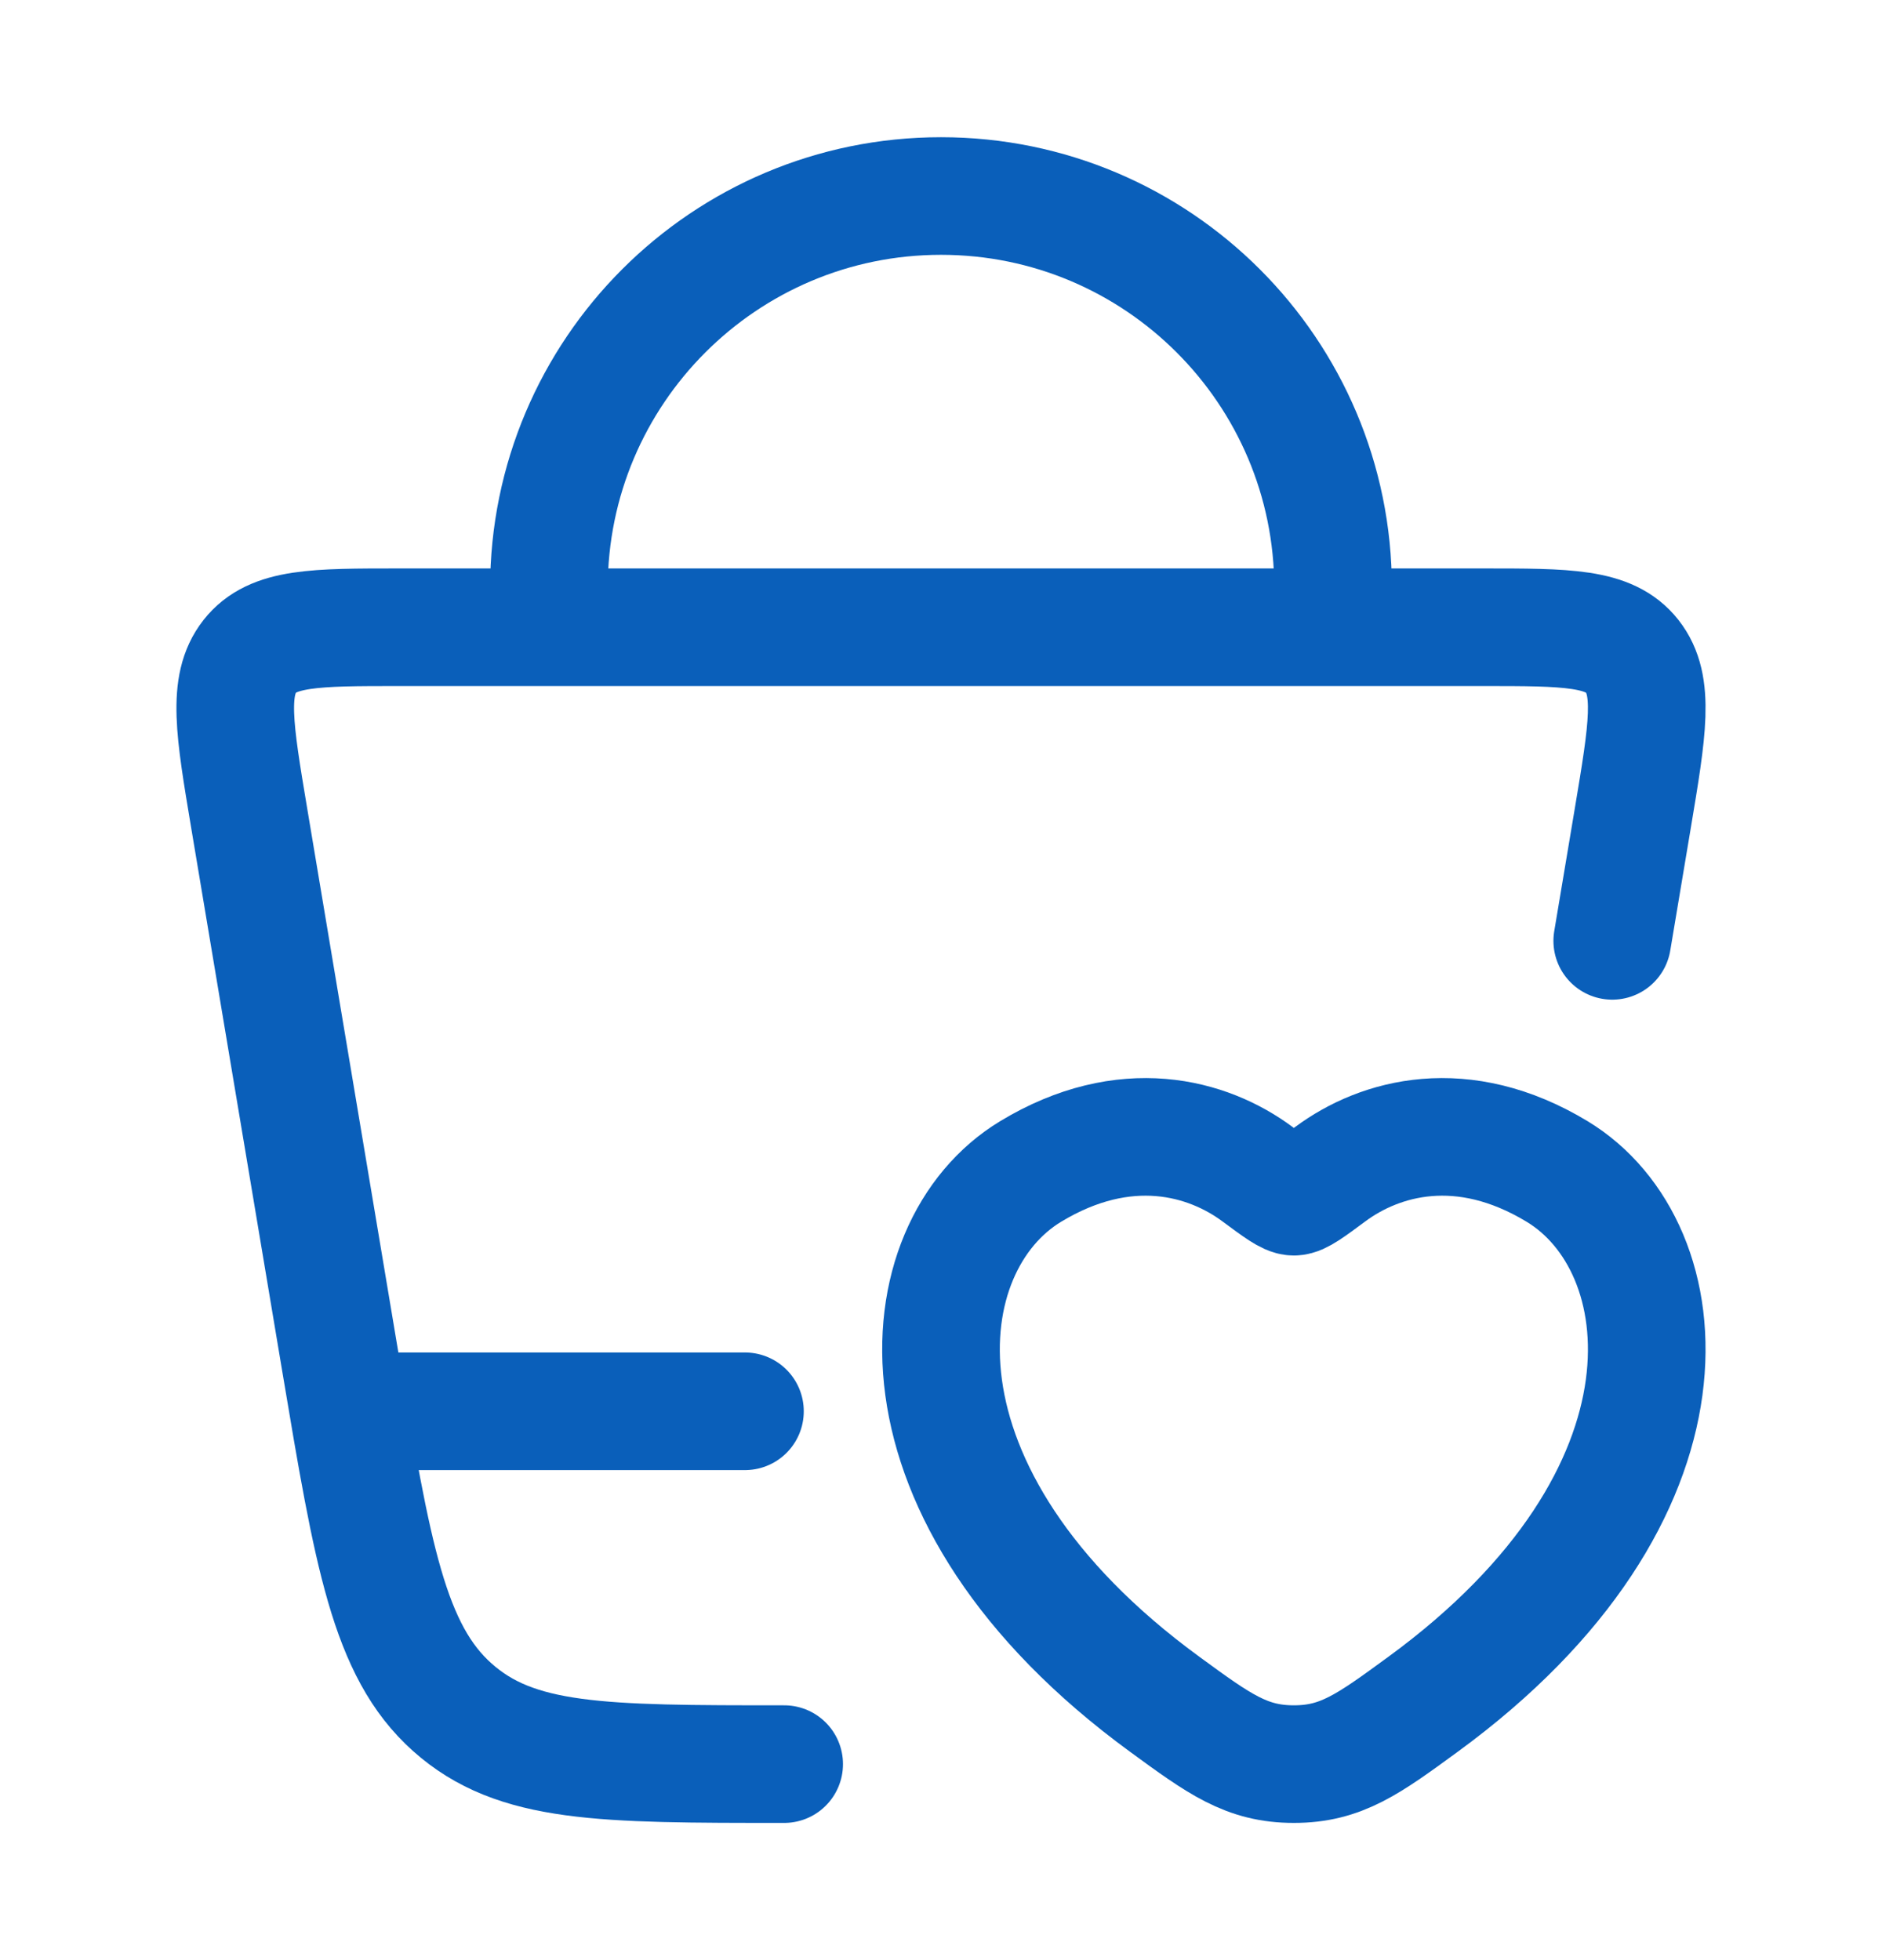
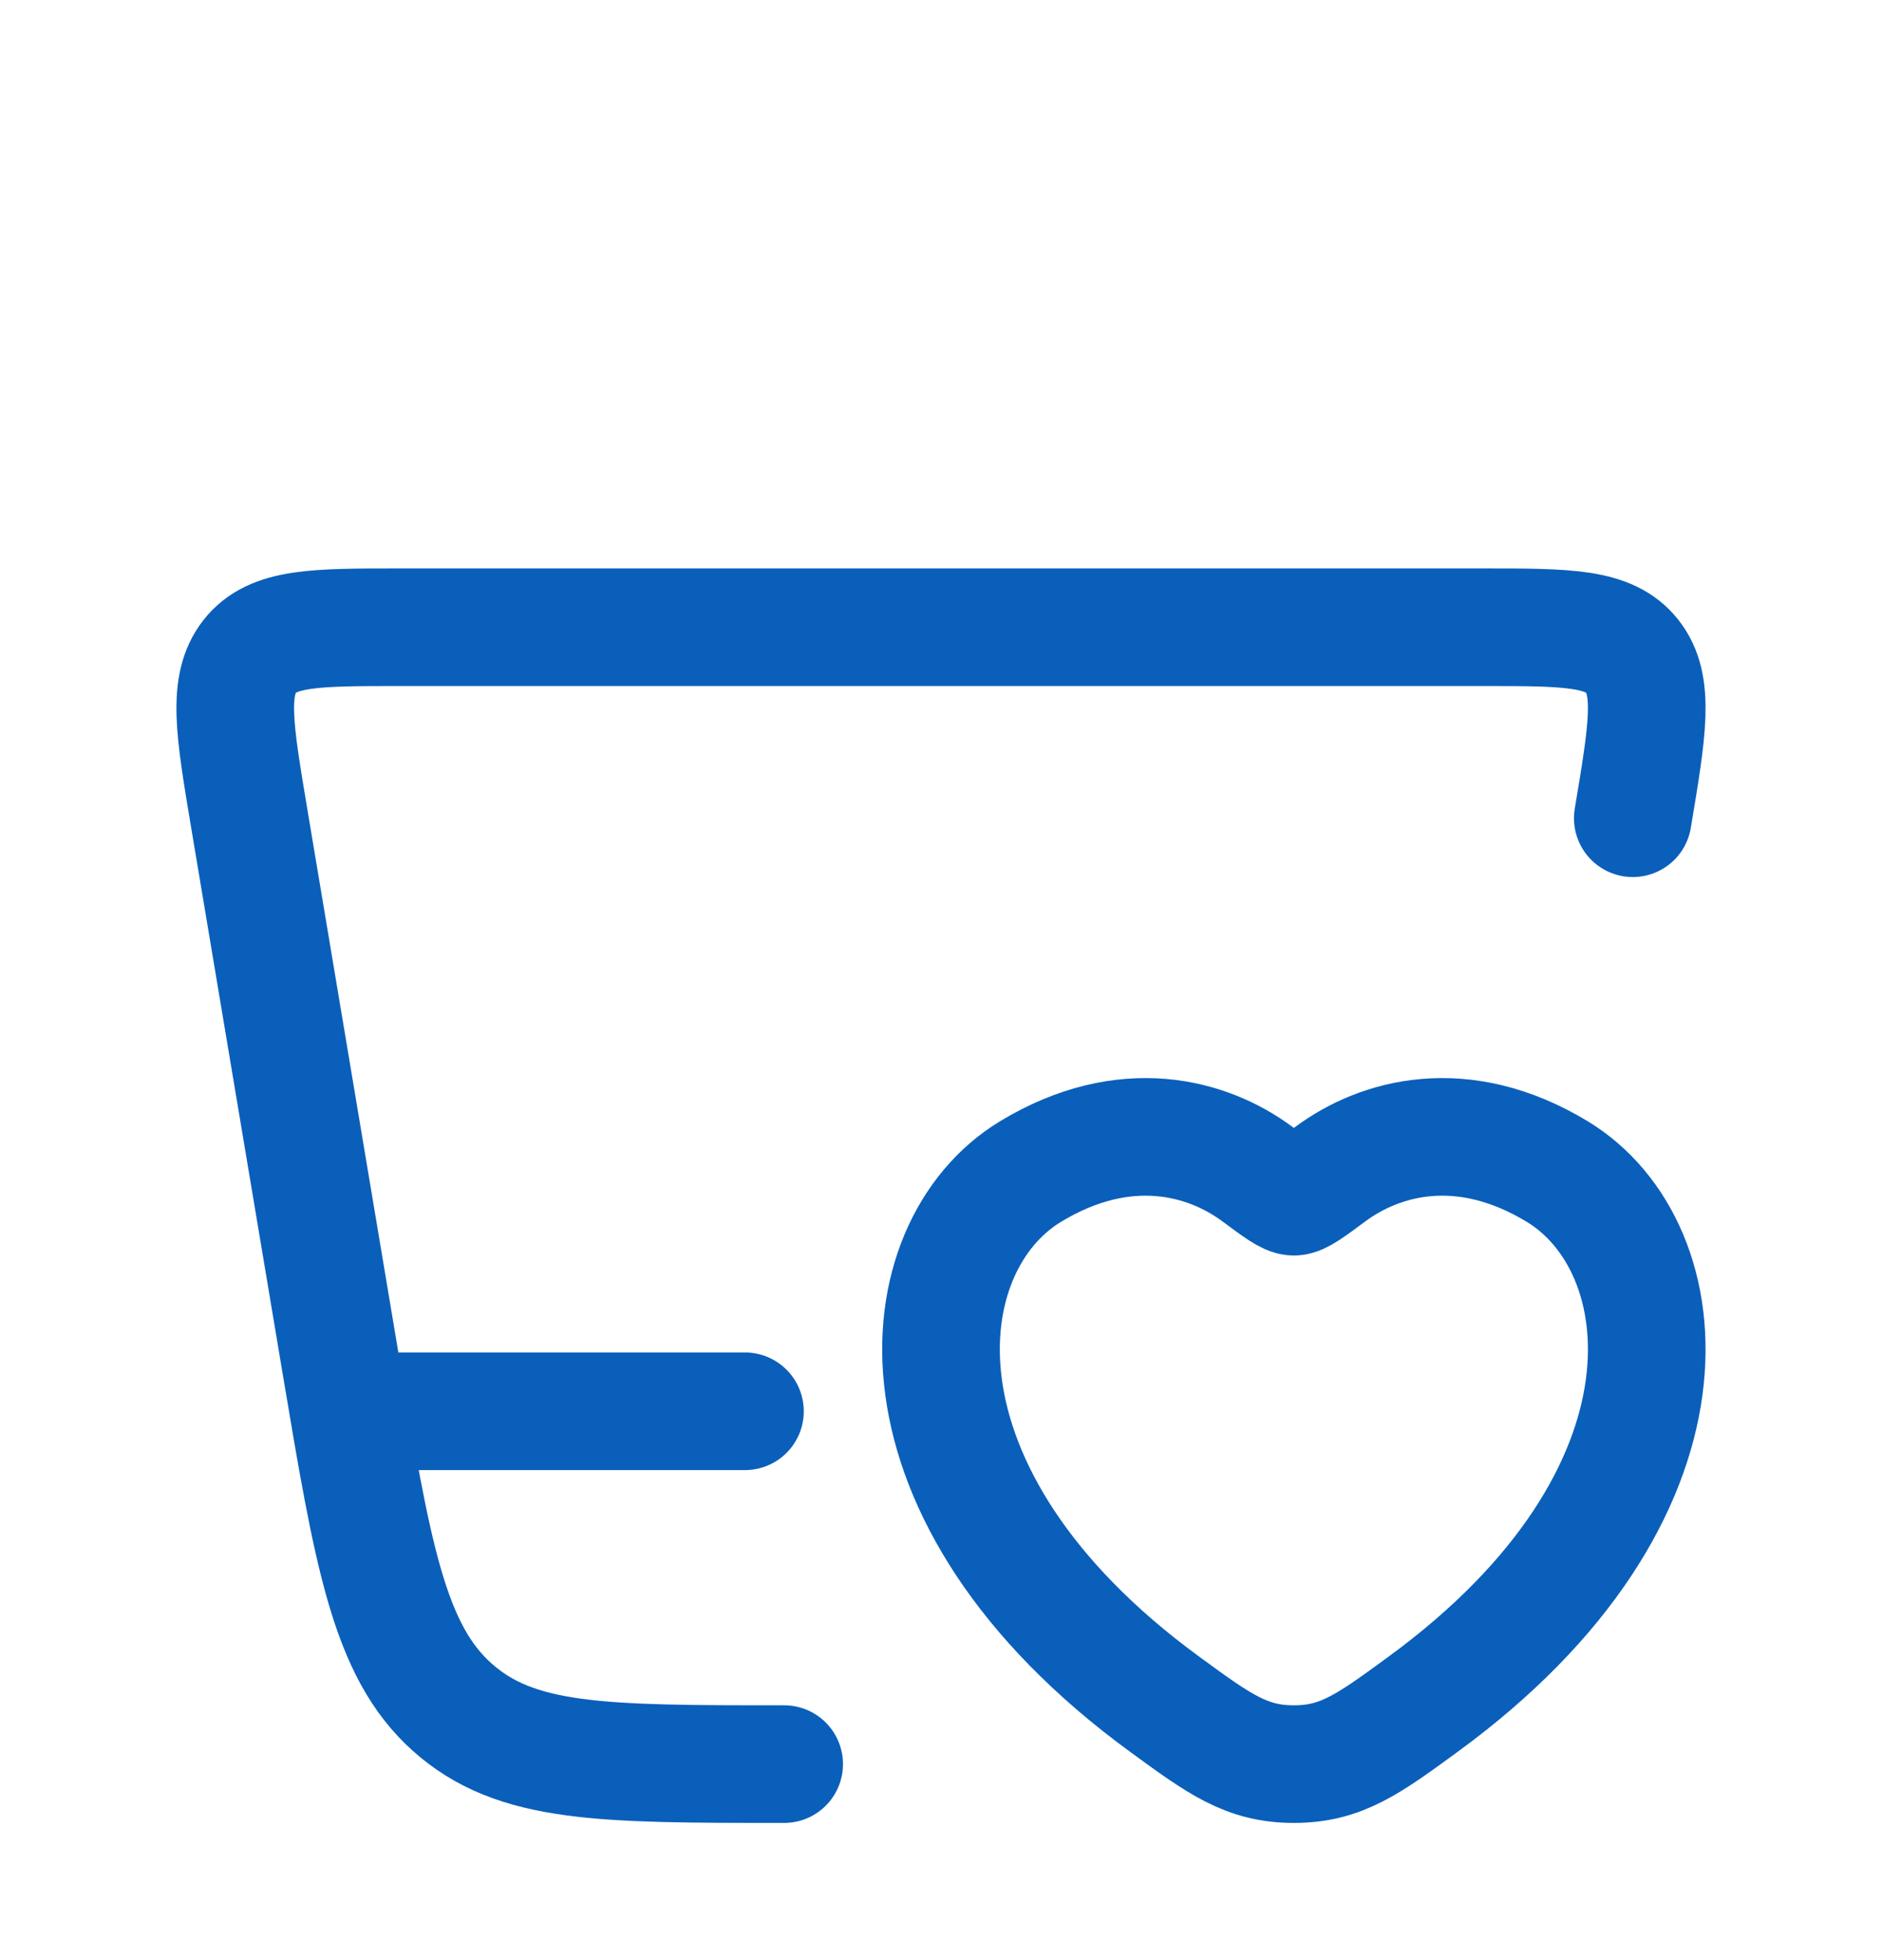
<svg xmlns="http://www.w3.org/2000/svg" width="24" height="25" viewBox="0 0 24 25" fill="none">
-   <path d="M10 22.5C7.667 22.5 6.58 22.5 5.768 21.775C4.956 21.05 4.751 19.826 4.341 17.378L3.178 10.436C2.989 9.306 2.894 8.742 3.185 8.371C3.477 8 4.015 8 5.091 8H18.909C19.985 8 20.523 8 20.815 8.371C21.106 8.742 21.011 9.306 20.822 10.436L20.56 12" stroke="#0A5FBA" stroke-width="1.5" stroke-linecap="round" />
+   <path d="M10 22.5C7.667 22.5 6.58 22.5 5.768 21.775C4.956 21.05 4.751 19.826 4.341 17.378L3.178 10.436C2.989 9.306 2.894 8.742 3.185 8.371C3.477 8 4.015 8 5.091 8H18.909C19.985 8 20.523 8 20.815 8.371C21.106 8.742 21.011 9.306 20.822 10.436" stroke="#0A5FBA" stroke-width="1.5" stroke-linecap="round" />
  <path d="M13.142 14.942C14.349 14.211 15.402 14.505 16.035 14.975C16.294 15.167 16.424 15.263 16.5 15.263C16.576 15.263 16.706 15.167 16.965 14.975C17.598 14.505 18.651 14.211 19.858 14.942C21.442 15.901 21.8 19.067 18.147 21.737C17.451 22.246 17.104 22.5 16.5 22.5C15.896 22.5 15.549 22.246 14.853 21.737C11.2 19.067 11.558 15.901 13.142 14.942Z" stroke="#0A5FBA" stroke-width="1.5" stroke-linecap="round" />
-   <path d="M7 8V7.5C7 4.739 9.239 2.5 12 2.5C14.761 2.5 17 4.739 17 7.5V8" stroke="#0A5FBA" stroke-width="1.5" />
  <path d="M4.5 18H9.5" stroke="#0A5FBA" stroke-width="1.5" stroke-linecap="round" />
</svg>